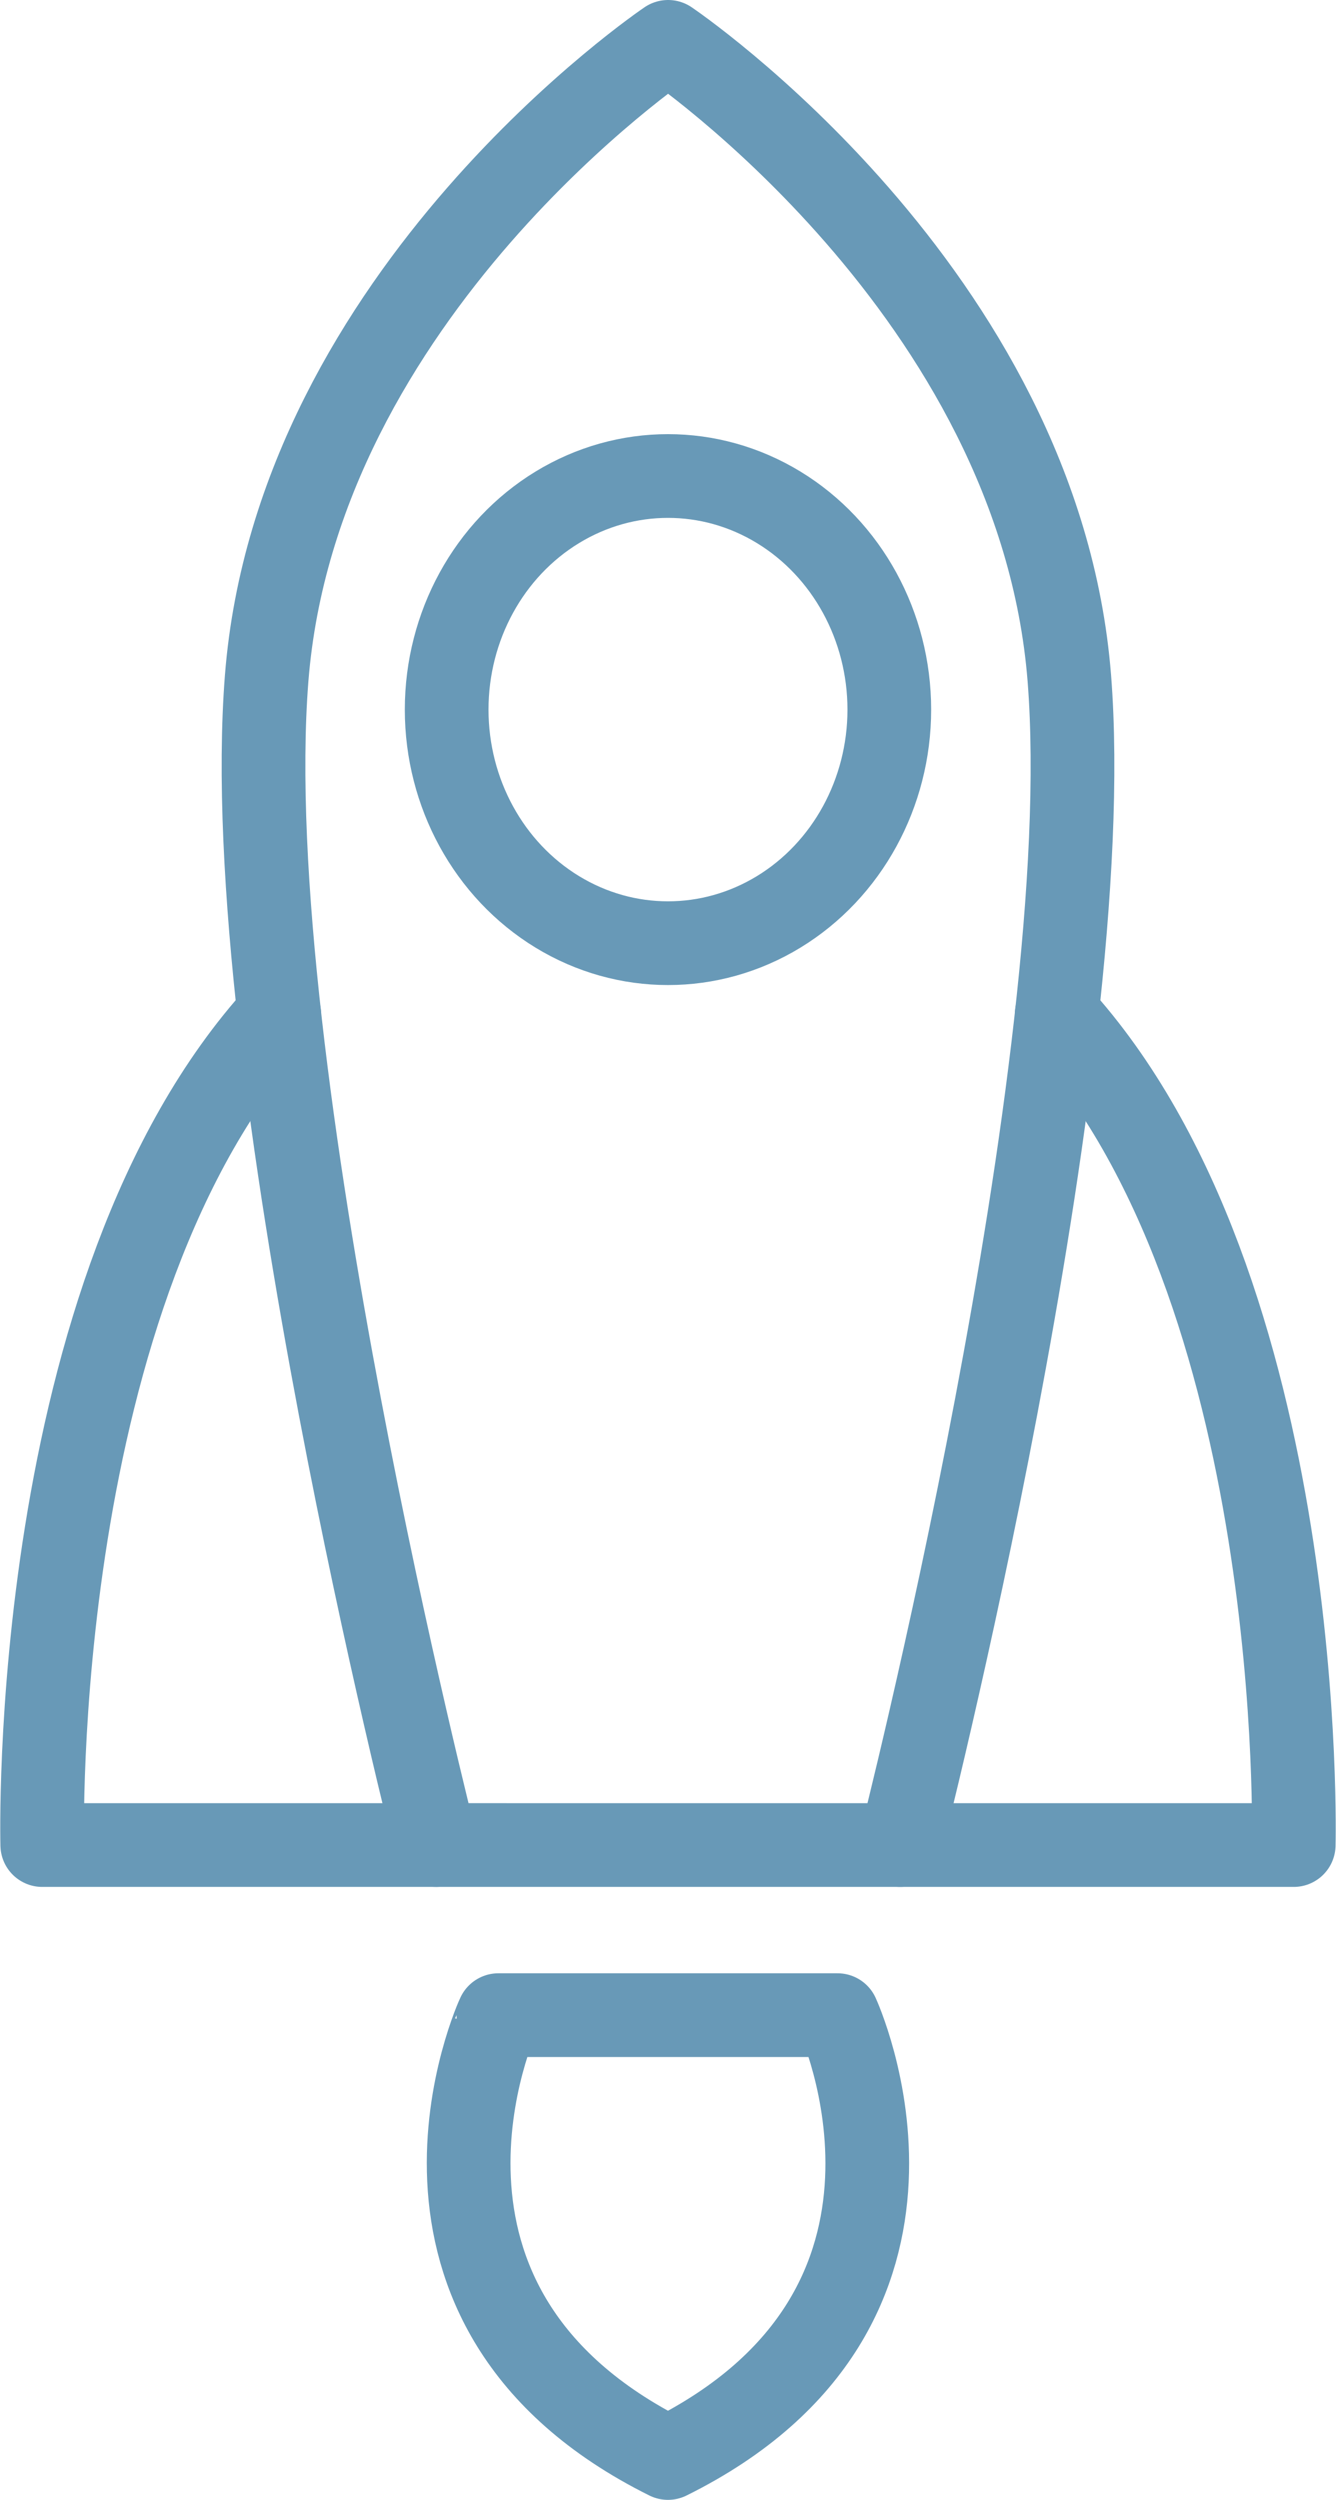
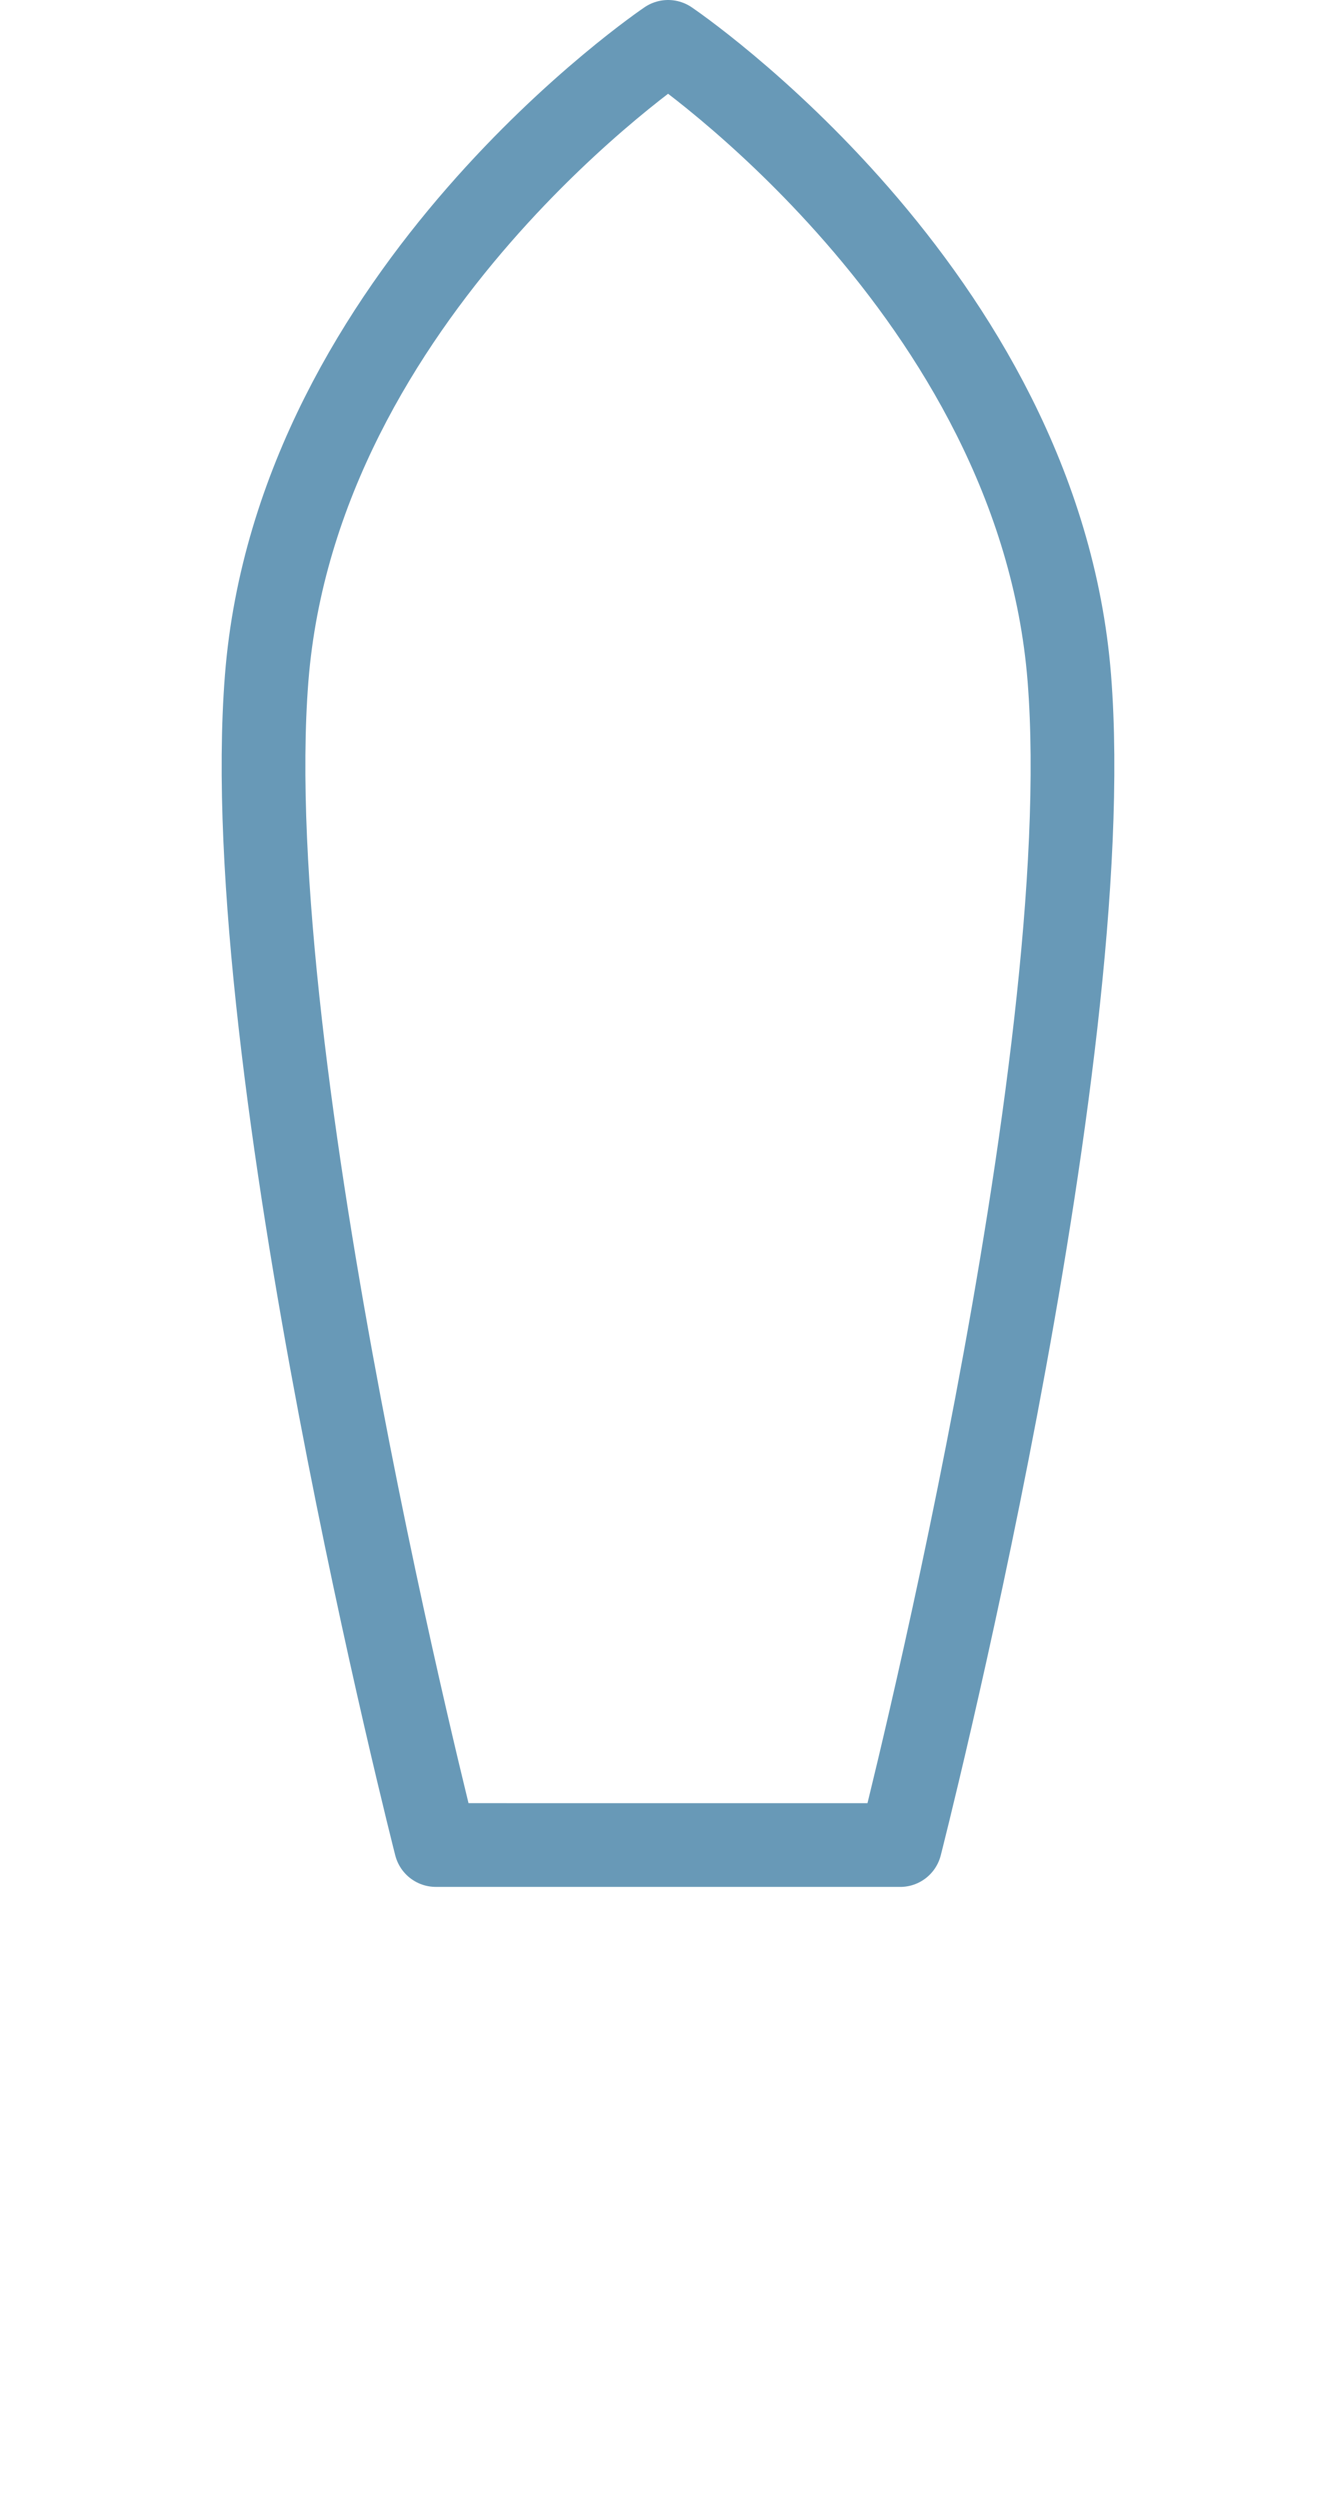
<svg xmlns="http://www.w3.org/2000/svg" width="47.887" height="89.563" viewBox="0 0 47.887 89.563">
  <g id="rocket-01" transform="translate(-16.097 -2.73)">
    <path id="Pfad_327" data-name="Pfad 327" d="M45.519,68.833s7.154-27.961,6.063-41.8S37.2,4.23,37.2,4.23,23.9,13.192,22.811,27.032s6.063,41.8,6.063,41.8Z" transform="translate(2.844 0)" fill="none" stroke="#6899b7" stroke-linecap="round" stroke-linejoin="round" stroke-width="3" />
-     <path id="Pfad_328" data-name="Pfad 328" d="M34.56,65.456c10.91-5.408,6.078-15.866,6.078-15.866H28.482C28.482,49.574,23.65,60.032,34.56,65.456Z" transform="translate(5.479 25.337)" fill="none" stroke="#6899b7" stroke-linecap="round" stroke-linejoin="round" stroke-width="3" />
-     <path id="Pfad_329" data-name="Pfad 329" d="M31.717,56.349H17.612s-.53-19.9,8.494-29.769" transform="translate(0 12.484)" fill="none" stroke="#6899b7" stroke-linecap="round" stroke-linejoin="round" stroke-width="3" />
-     <path id="Pfad_330" data-name="Pfad 330" d="M37.34,56.349H51.445s.53-19.9-8.494-29.769" transform="translate(11.023 12.484)" fill="none" stroke="#6899b7" stroke-linecap="round" stroke-linejoin="round" stroke-width="3" />
-     <ellipse id="Ellipse_76" data-name="Ellipse 76" cx="7.933" cy="8.369" rx="7.933" ry="8.369" transform="translate(32.107 19.784)" fill="none" stroke="#6899b7" stroke-linecap="round" stroke-linejoin="round" stroke-width="3" />
  </g>
</svg>